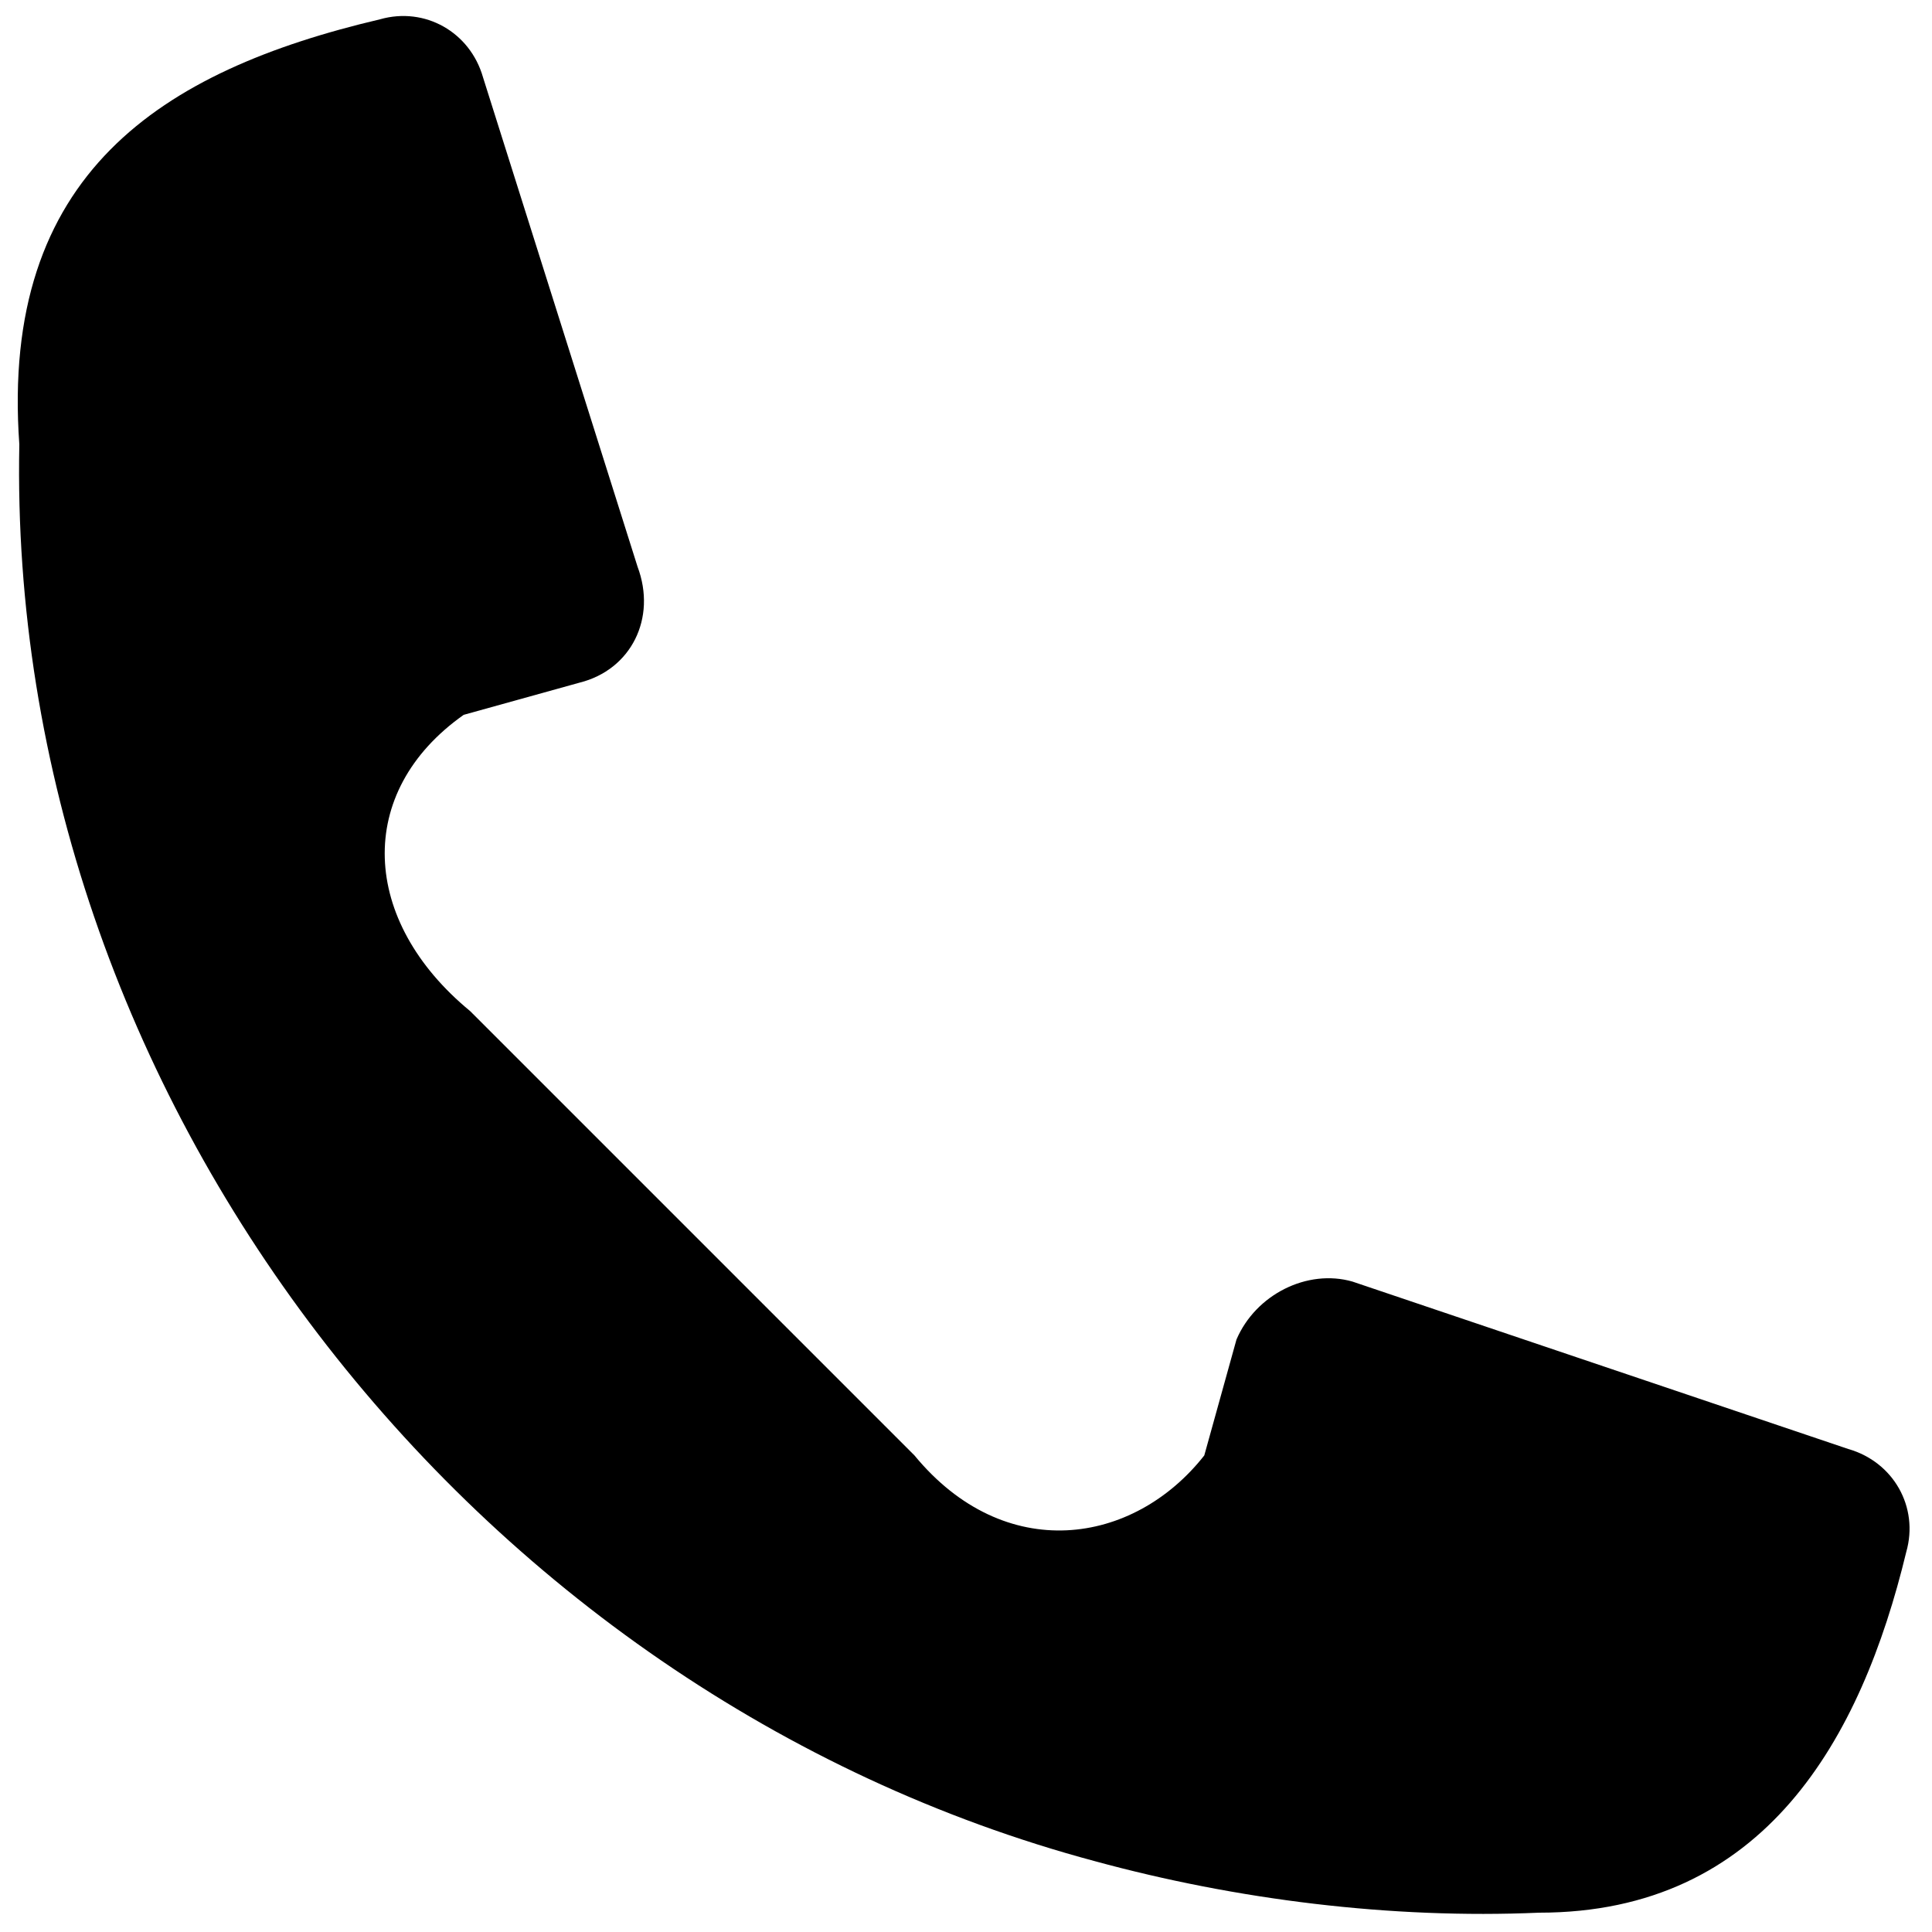
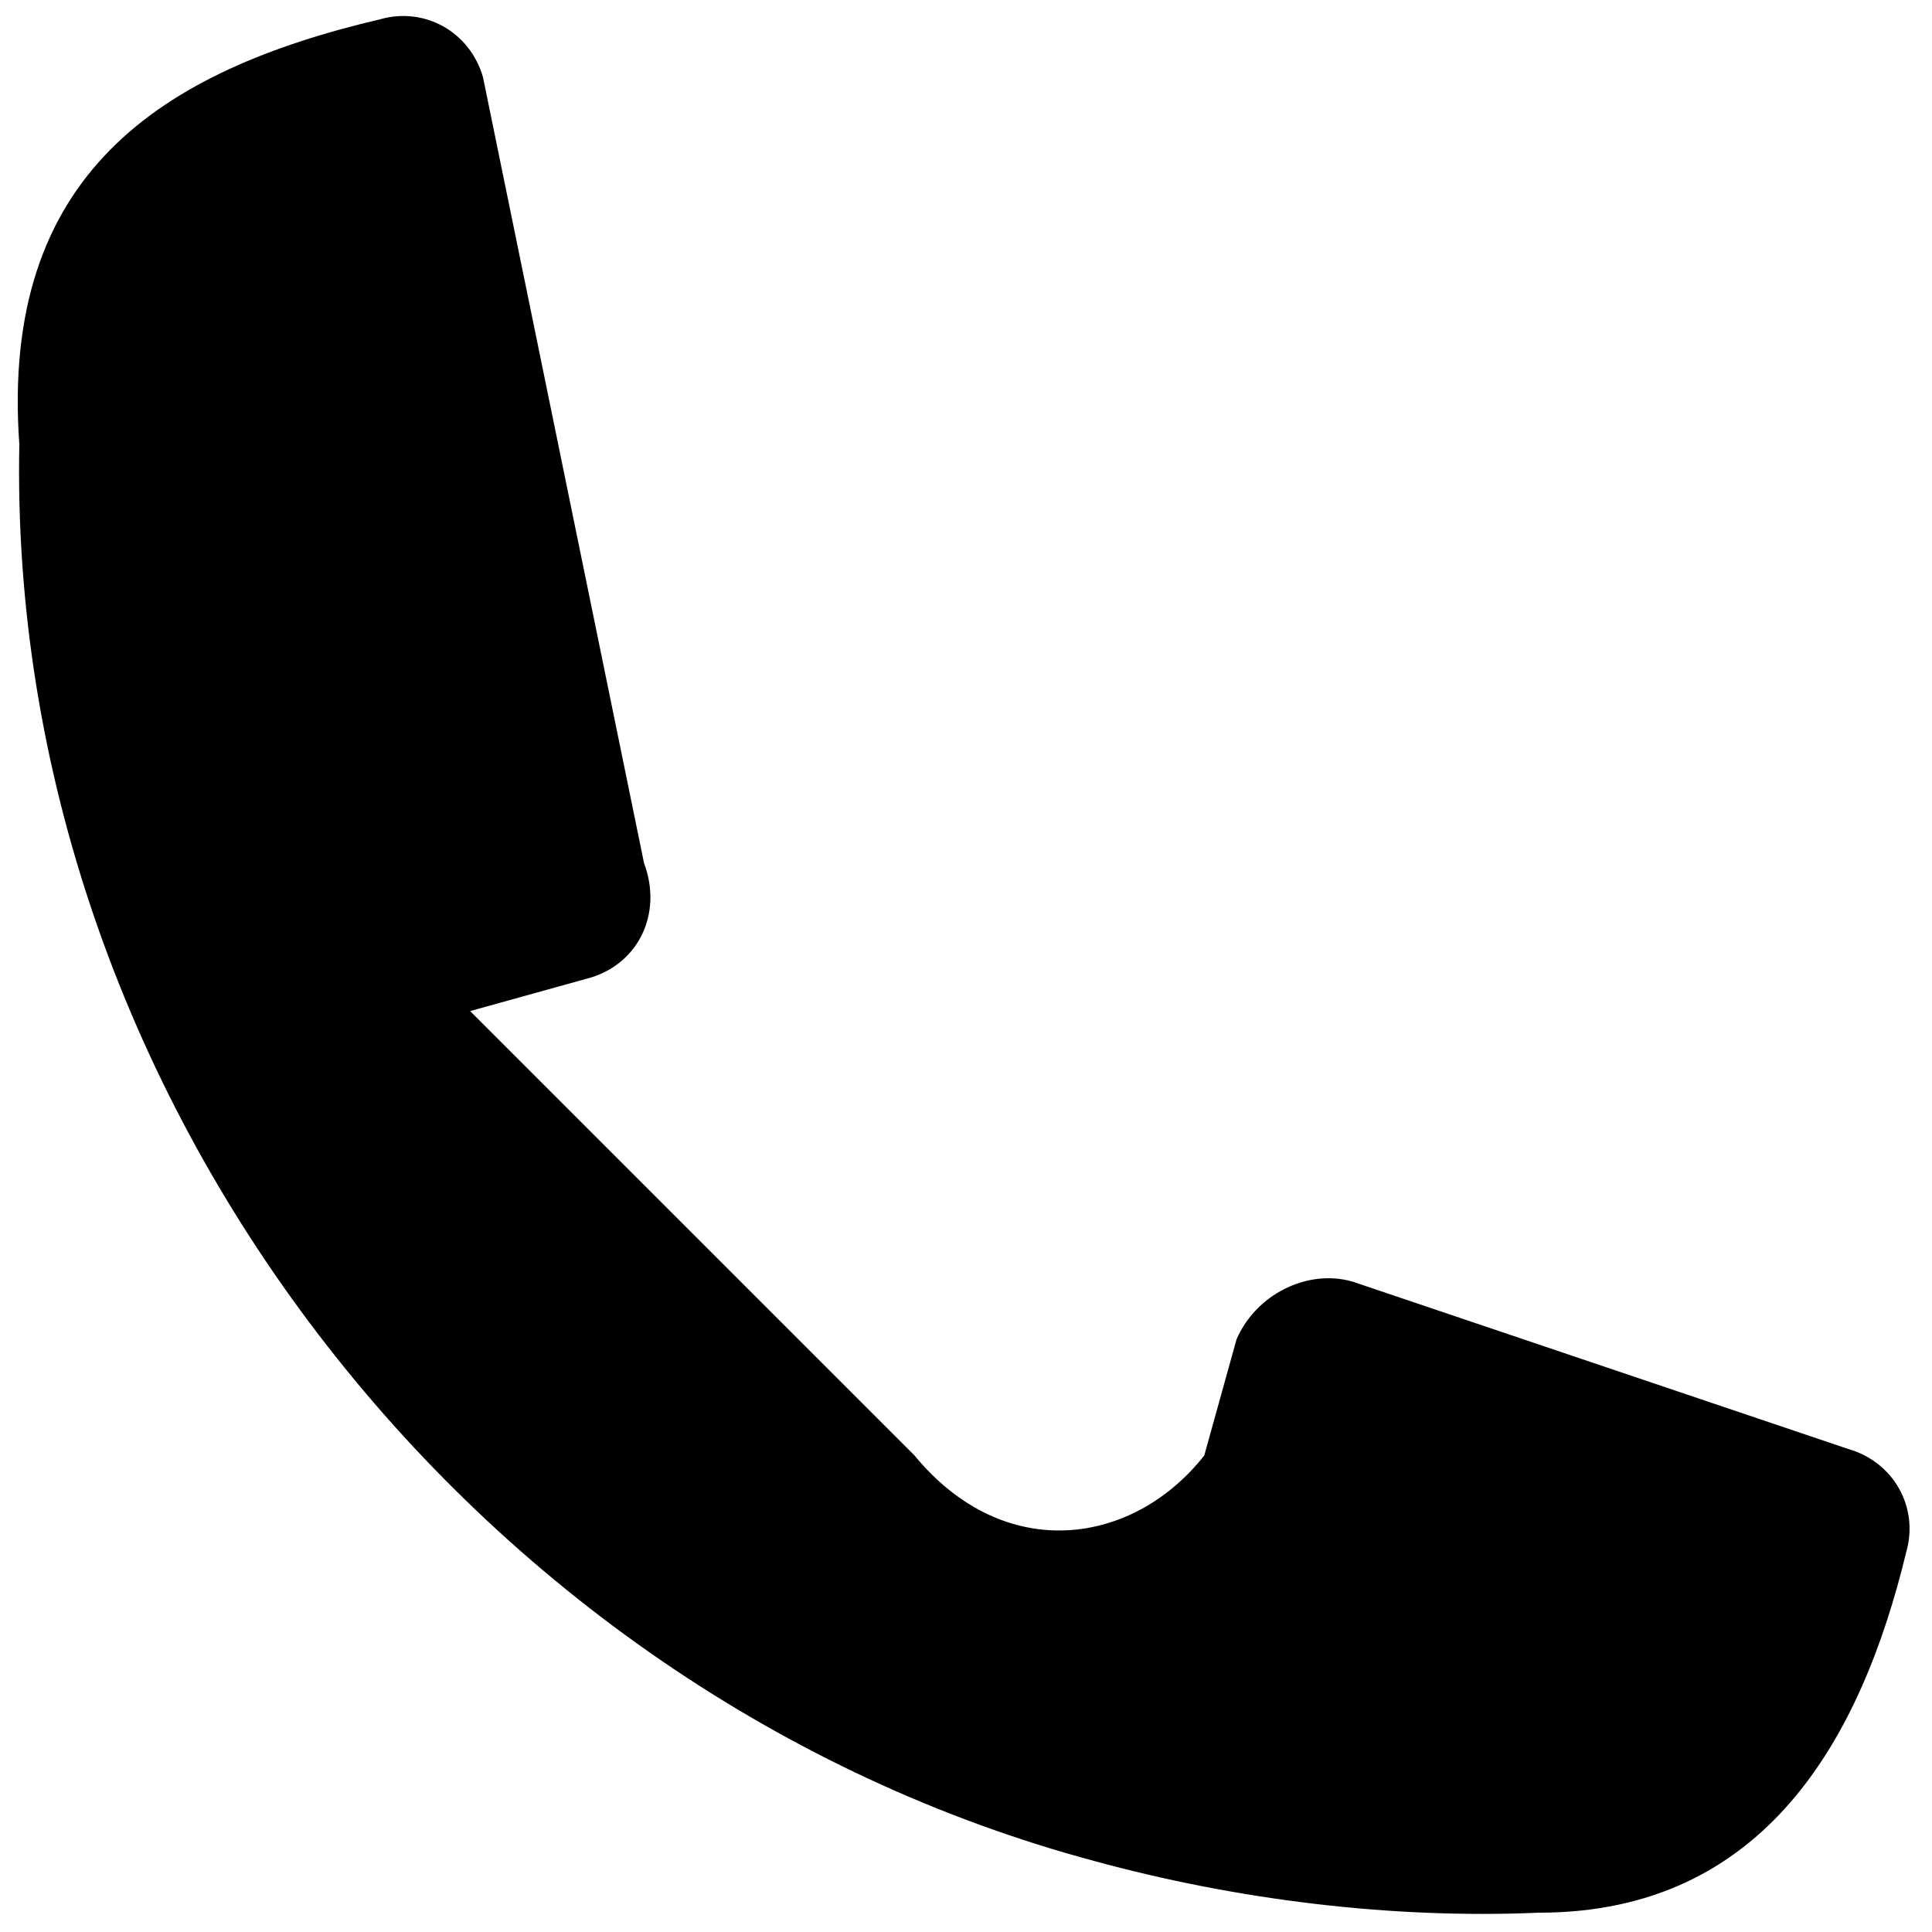
<svg xmlns="http://www.w3.org/2000/svg" version="1.1" id="Livello_1" x="0px" y="0px" viewBox="0 0 30 30" style="enable-background:new 0 0 30 30;" xml:space="preserve">
  <g>
-     <path d="M0.3,6.9C0.1,17,7.3,26.3,17,28.9c2.2,0.6,4.6,0.9,6.9,0.8c3.5,0,5-2.7,5.7-5.6c0.2-0.7-0.2-1.4-0.9-1.6l-7.7-2.6   c-0.7-0.2-1.5,0.2-1.8,0.9l-0.5,1.8c-1.1,1.4-3.1,1.7-4.5,0c0,0-6.9-6.9-6.9-6.9c-1.7-1.4-1.8-3.4-0.1-4.6l1.8-0.5   c0.8-0.2,1.2-1,0.9-1.8L7.5,1.2C7.3,0.5,6.6,0.1,5.9,0.3C2.5,1.1,0,2.7,0.3,6.9z" />
+     <path d="M0.3,6.9C0.1,17,7.3,26.3,17,28.9c2.2,0.6,4.6,0.9,6.9,0.8c3.5,0,5-2.7,5.7-5.6c0.2-0.7-0.2-1.4-0.9-1.6l-7.7-2.6   c-0.7-0.2-1.5,0.2-1.8,0.9l-0.5,1.8c-1.1,1.4-3.1,1.7-4.5,0c0,0-6.9-6.9-6.9-6.9l1.8-0.5   c0.8-0.2,1.2-1,0.9-1.8L7.5,1.2C7.3,0.5,6.6,0.1,5.9,0.3C2.5,1.1,0,2.7,0.3,6.9z" />
  </g>
</svg>